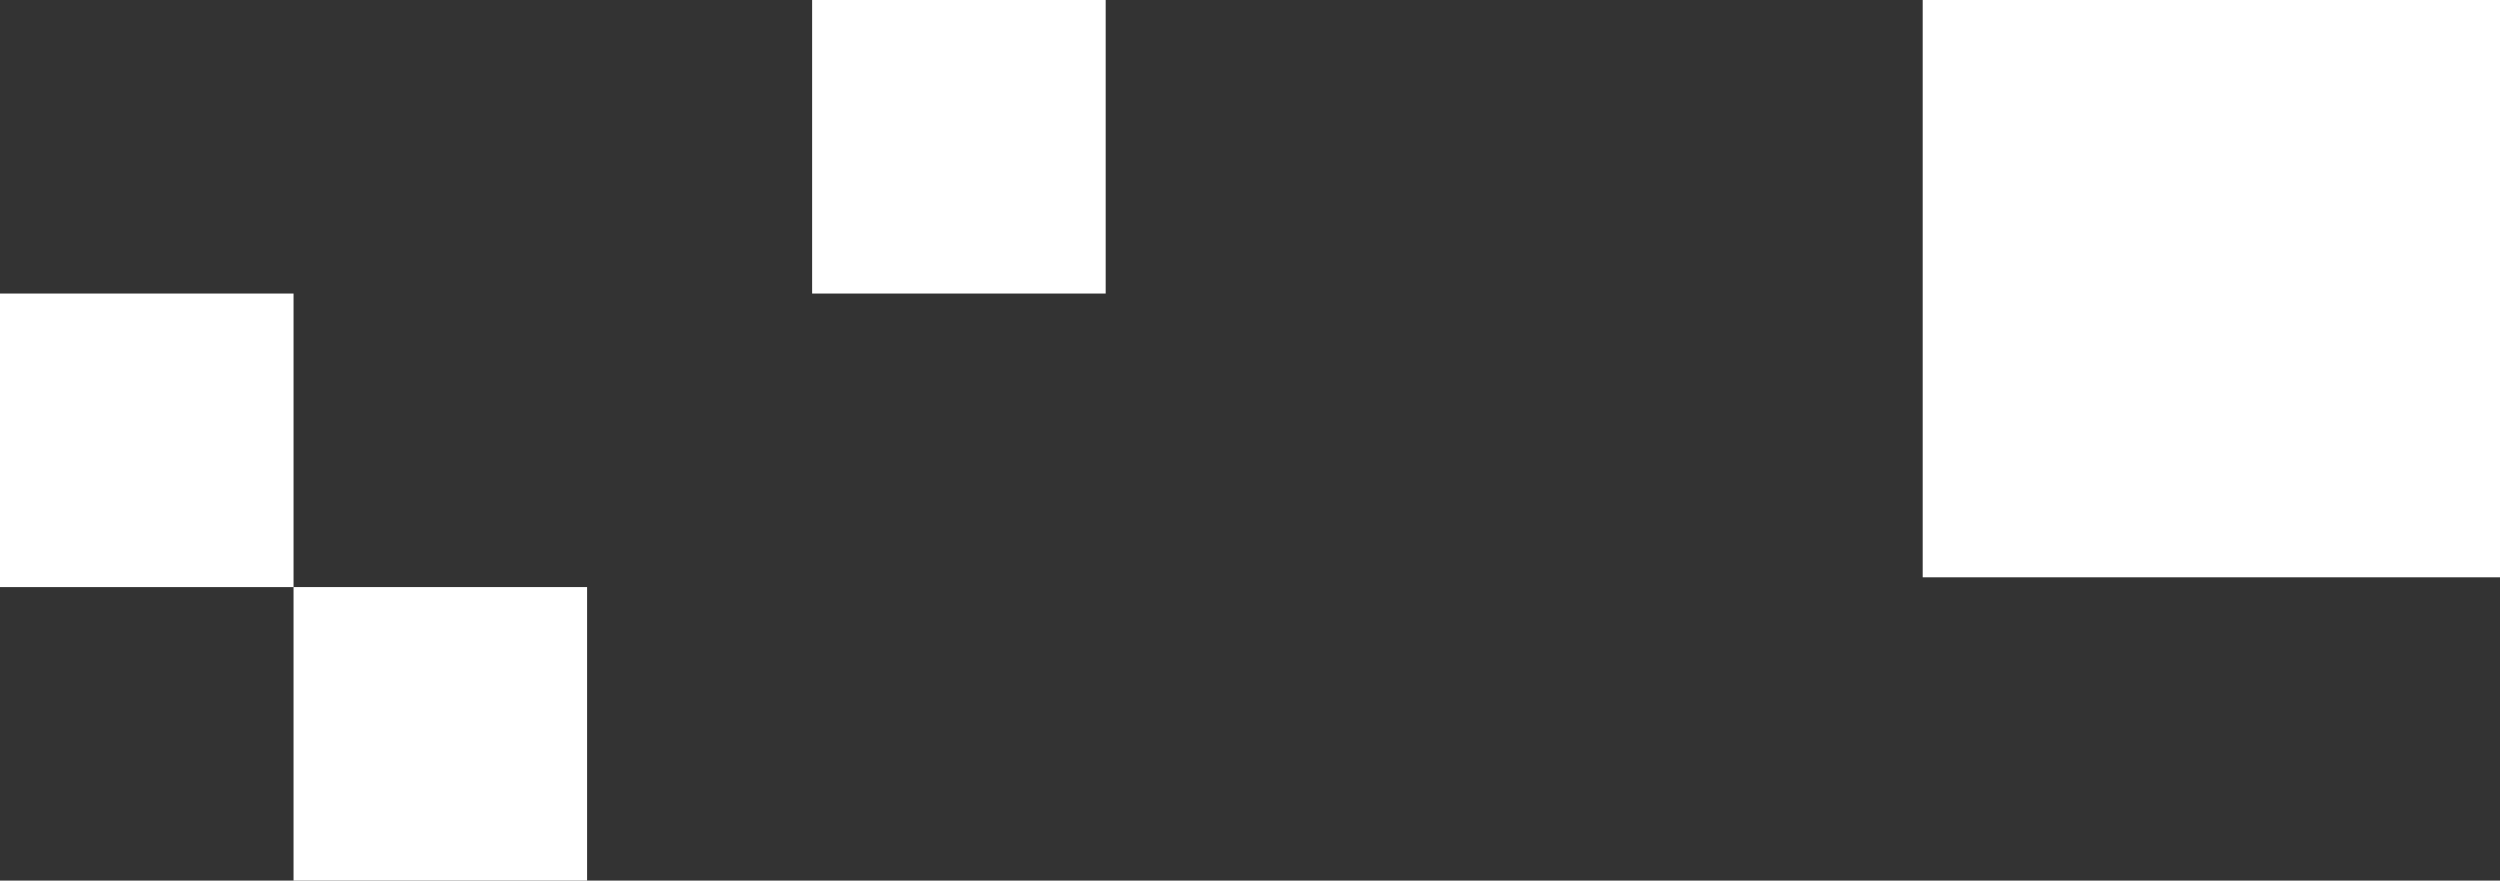
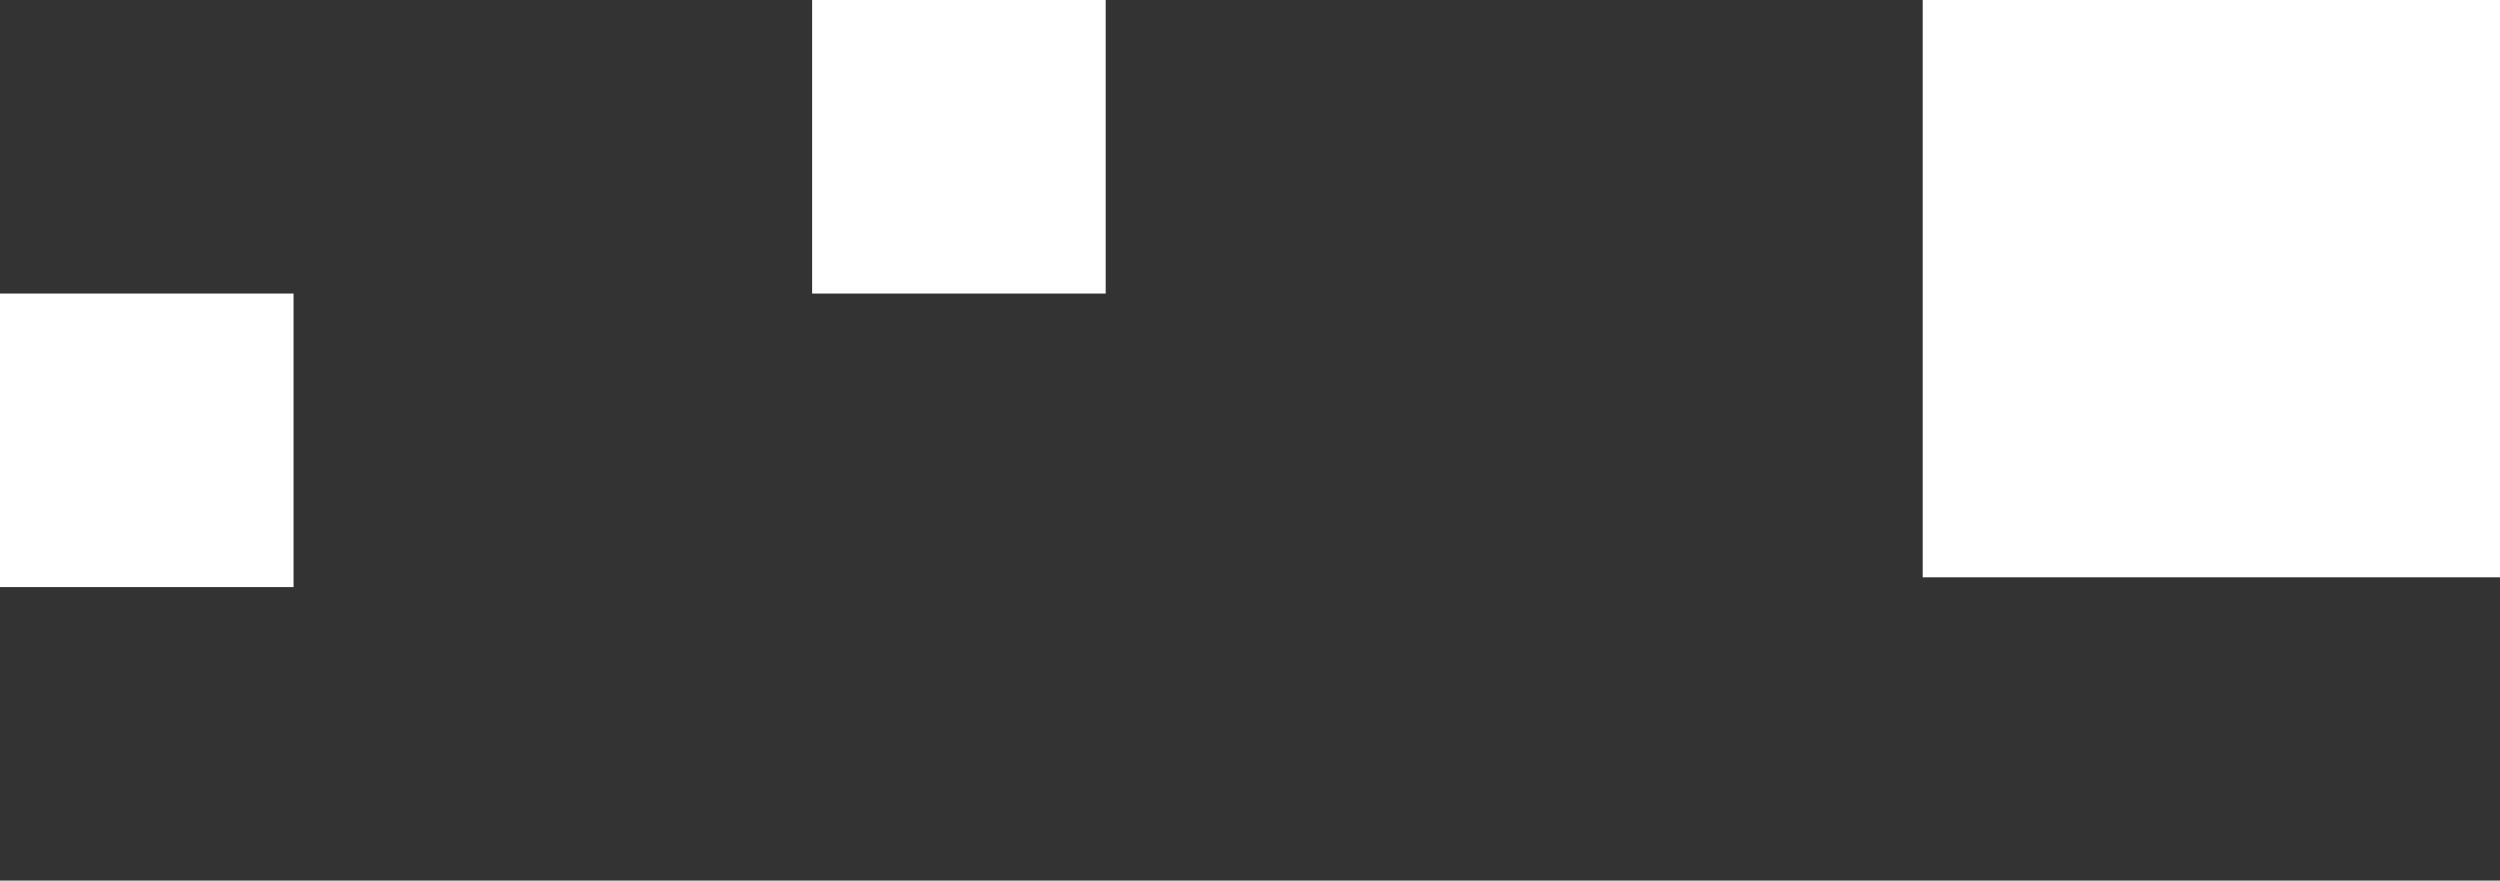
<svg xmlns="http://www.w3.org/2000/svg" width="511px" height="180px" viewBox="0 0 511 180" version="1.1">
  <rect x="0" y="0" width="511" height="180" fill="#333333" stroke="none" />
  <title>2D15B76A-CE88-4BB2-895E-A7AAF7576931</title>
  <g id="300-Apply" stroke="none" stroke-width="1" fill="none" fill-rule="evenodd">
    <g id="300-Apply-landing-Desktop" transform="translate(-1001, -4127)" fill="#FFFFFF">
      <g id="Molecules-/-Large-Text-CTA-/-Desktop-Copy" transform="translate(0, 4127)">
        <g id="Molecules-/-Texture-5-/-Desktop" transform="translate(1001, 0)">
          <rect id="Rectangle-Copy-24" x="0" y="60" width="60" height="60" />
          <rect id="Rectangle-Copy-19" x="166" y="0" width="60" height="60" />
-           <rect id="Rectangle-Copy-26" x="60" y="120" width="60" height="60" />
          <rect id="Rectangle-Copy-28" x="393" y="0" width="118" height="118" />
        </g>
      </g>
    </g>
  </g>
</svg>